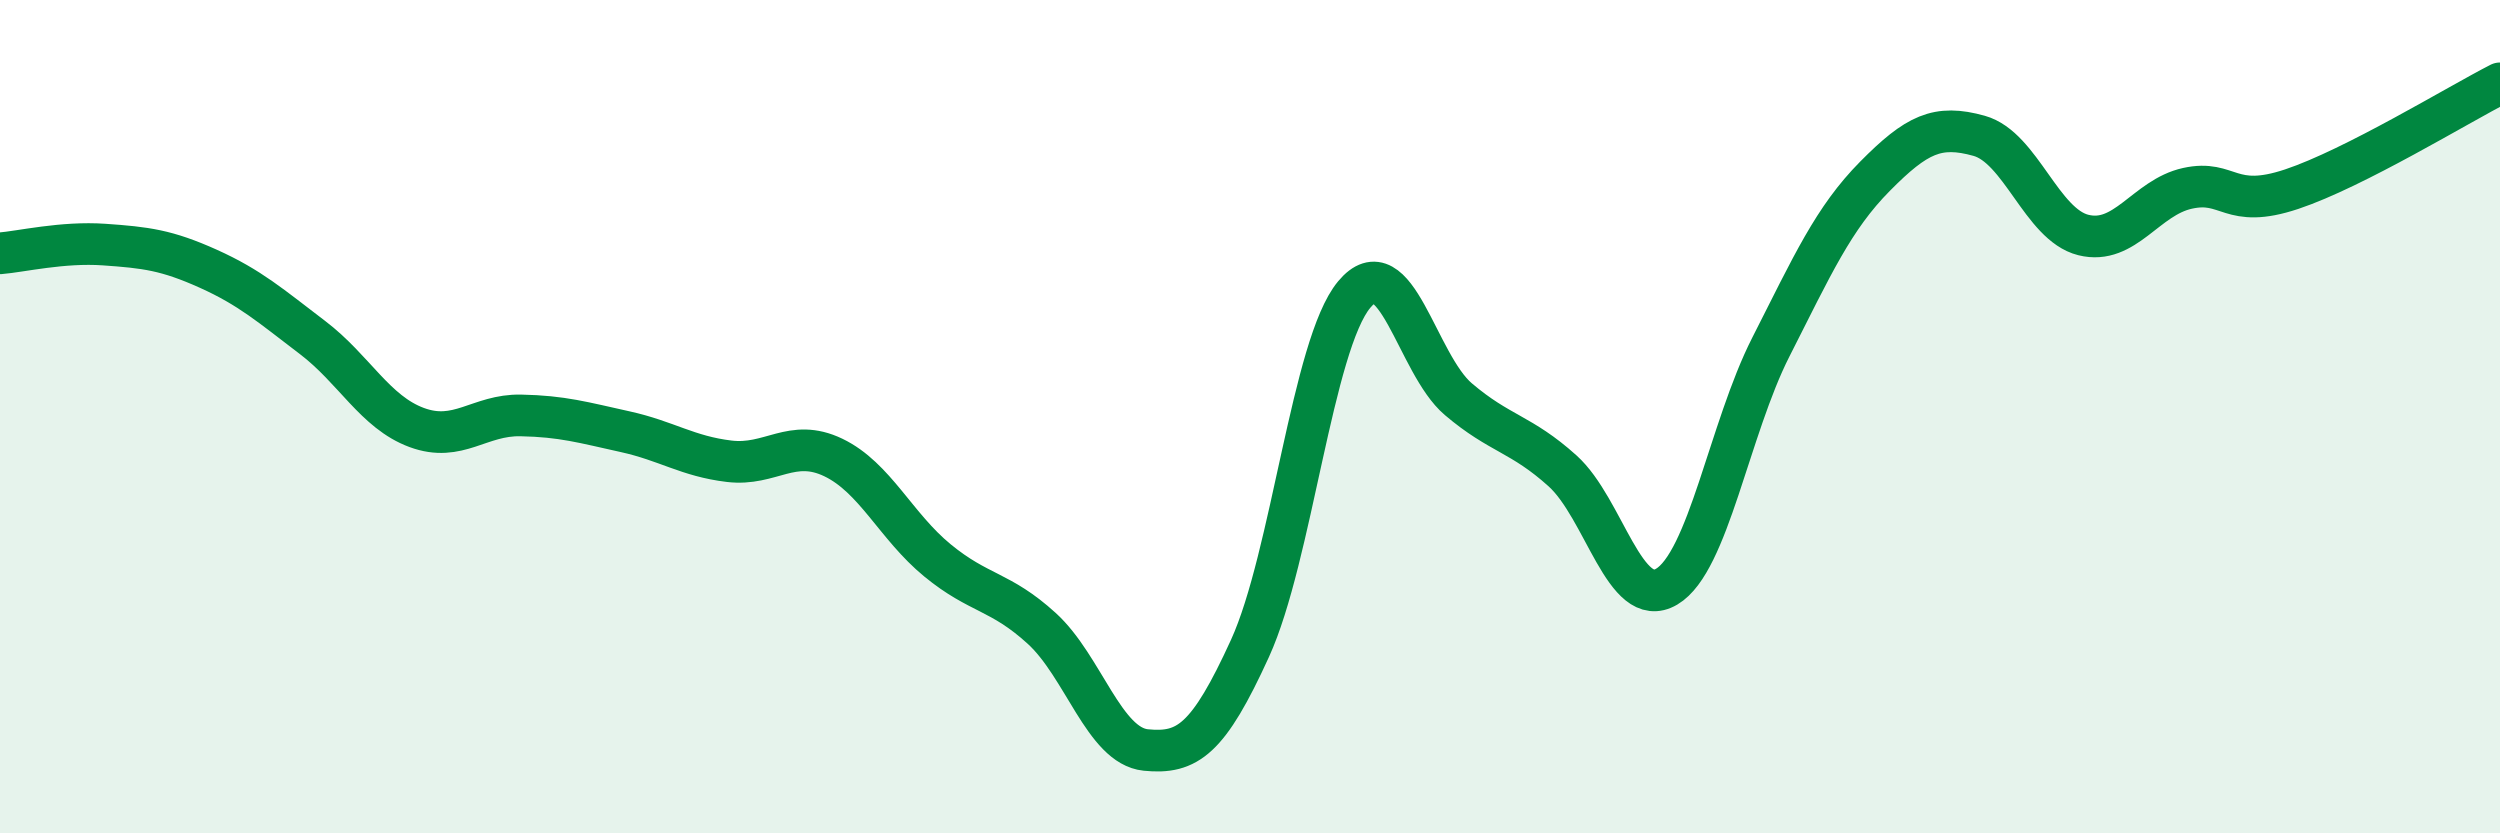
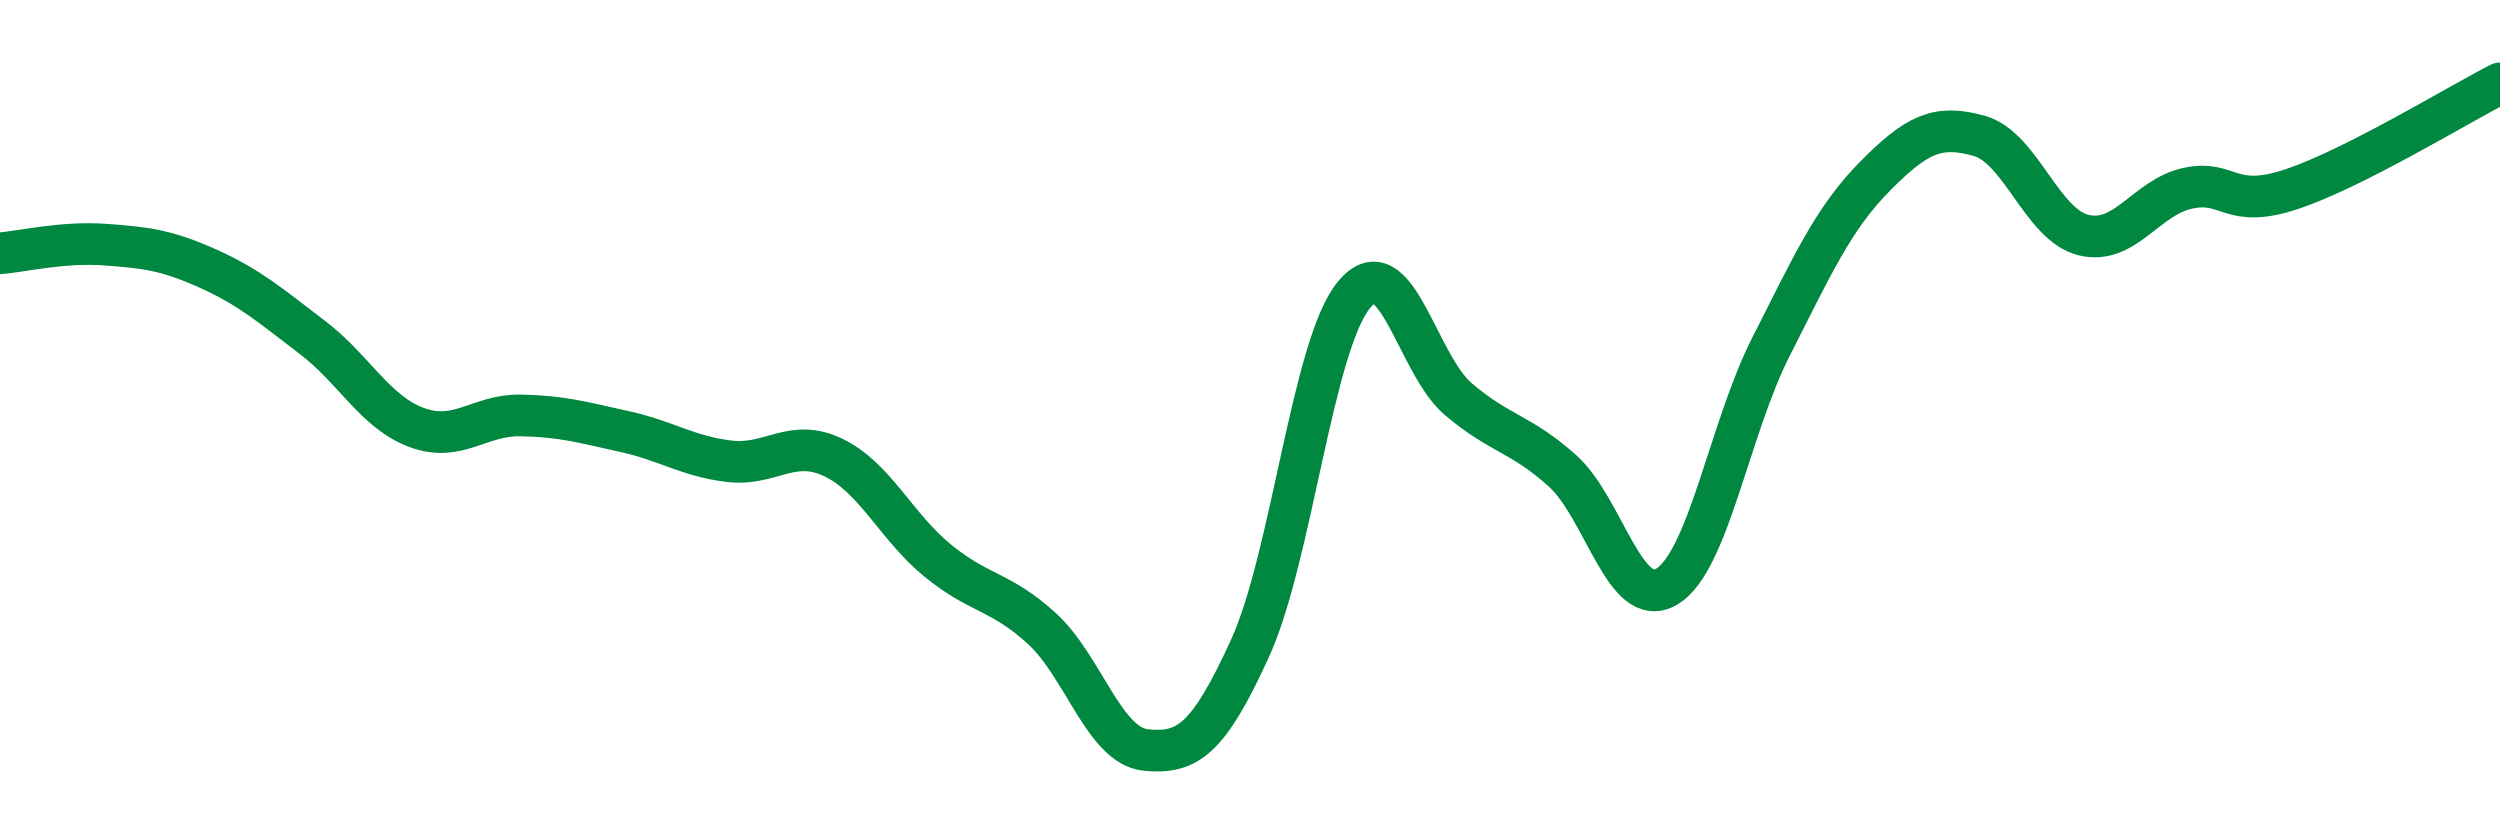
<svg xmlns="http://www.w3.org/2000/svg" width="60" height="20" viewBox="0 0 60 20">
-   <path d="M 0,6.08 C 0.5,6.04 1.5,5.8 2.5,5.87 C 3.5,5.94 4,6 5,6.45 C 6,6.9 6.5,7.34 7.5,8.1 C 8.5,8.86 9,9.89 10,10.26 C 11,10.63 11.5,9.95 12.5,9.97 C 13.5,9.99 14,10.14 15,10.36 C 16,10.58 16.5,10.95 17.5,11.07 C 18.5,11.19 19,10.5 20,10.98 C 21,11.46 21.5,12.63 22.5,13.45 C 23.5,14.27 24,14.17 25,15.08 C 26,15.99 26.5,17.9 27.5,18 C 28.5,18.1 29,17.75 30,15.56 C 31,13.37 31.5,8.27 32.5,7.07 C 33.5,5.87 34,8.73 35,9.58 C 36,10.43 36.5,10.4 37.5,11.3 C 38.5,12.2 39,14.67 40,14.08 C 41,13.49 41.5,10.3 42.5,8.33 C 43.5,6.36 44,5.24 45,4.23 C 46,3.22 46.5,2.98 47.5,3.26 C 48.5,3.54 49,5.39 50,5.64 C 51,5.89 51.5,4.74 52.5,4.52 C 53.5,4.3 53.5,5.04 55,4.54 C 56.5,4.04 59,2.51 60,2L60 20L0 20Z" fill="#008740" opacity="0.1" stroke-linecap="round" stroke-linejoin="round" />
  <path d="M 0,6.08 C 0.5,6.04 1.5,5.8 2.5,5.87 C 3.5,5.94 4,6 5,6.45 C 6,6.9 6.5,7.34 7.5,8.1 C 8.5,8.86 9,9.89 10,10.26 C 11,10.63 11.5,9.95 12.5,9.97 C 13.5,9.99 14,10.14 15,10.36 C 16,10.58 16.5,10.95 17.5,11.07 C 18.5,11.19 19,10.5 20,10.98 C 21,11.46 21.5,12.63 22.5,13.45 C 23.5,14.27 24,14.17 25,15.08 C 26,15.99 26.5,17.9 27.5,18 C 28.5,18.1 29,17.75 30,15.56 C 31,13.37 31.5,8.27 32.5,7.07 C 33.5,5.87 34,8.73 35,9.58 C 36,10.43 36.5,10.4 37.5,11.3 C 38.5,12.2 39,14.67 40,14.08 C 41,13.49 41.5,10.3 42.5,8.33 C 43.5,6.36 44,5.24 45,4.23 C 46,3.22 46.5,2.98 47.5,3.26 C 48.5,3.54 49,5.39 50,5.64 C 51,5.89 51.5,4.74 52.5,4.52 C 53.5,4.3 53.5,5.04 55,4.54 C 56.5,4.04 59,2.51 60,2" stroke="#008740" stroke-width="1" fill="none" stroke-linecap="round" stroke-linejoin="round" />
</svg>